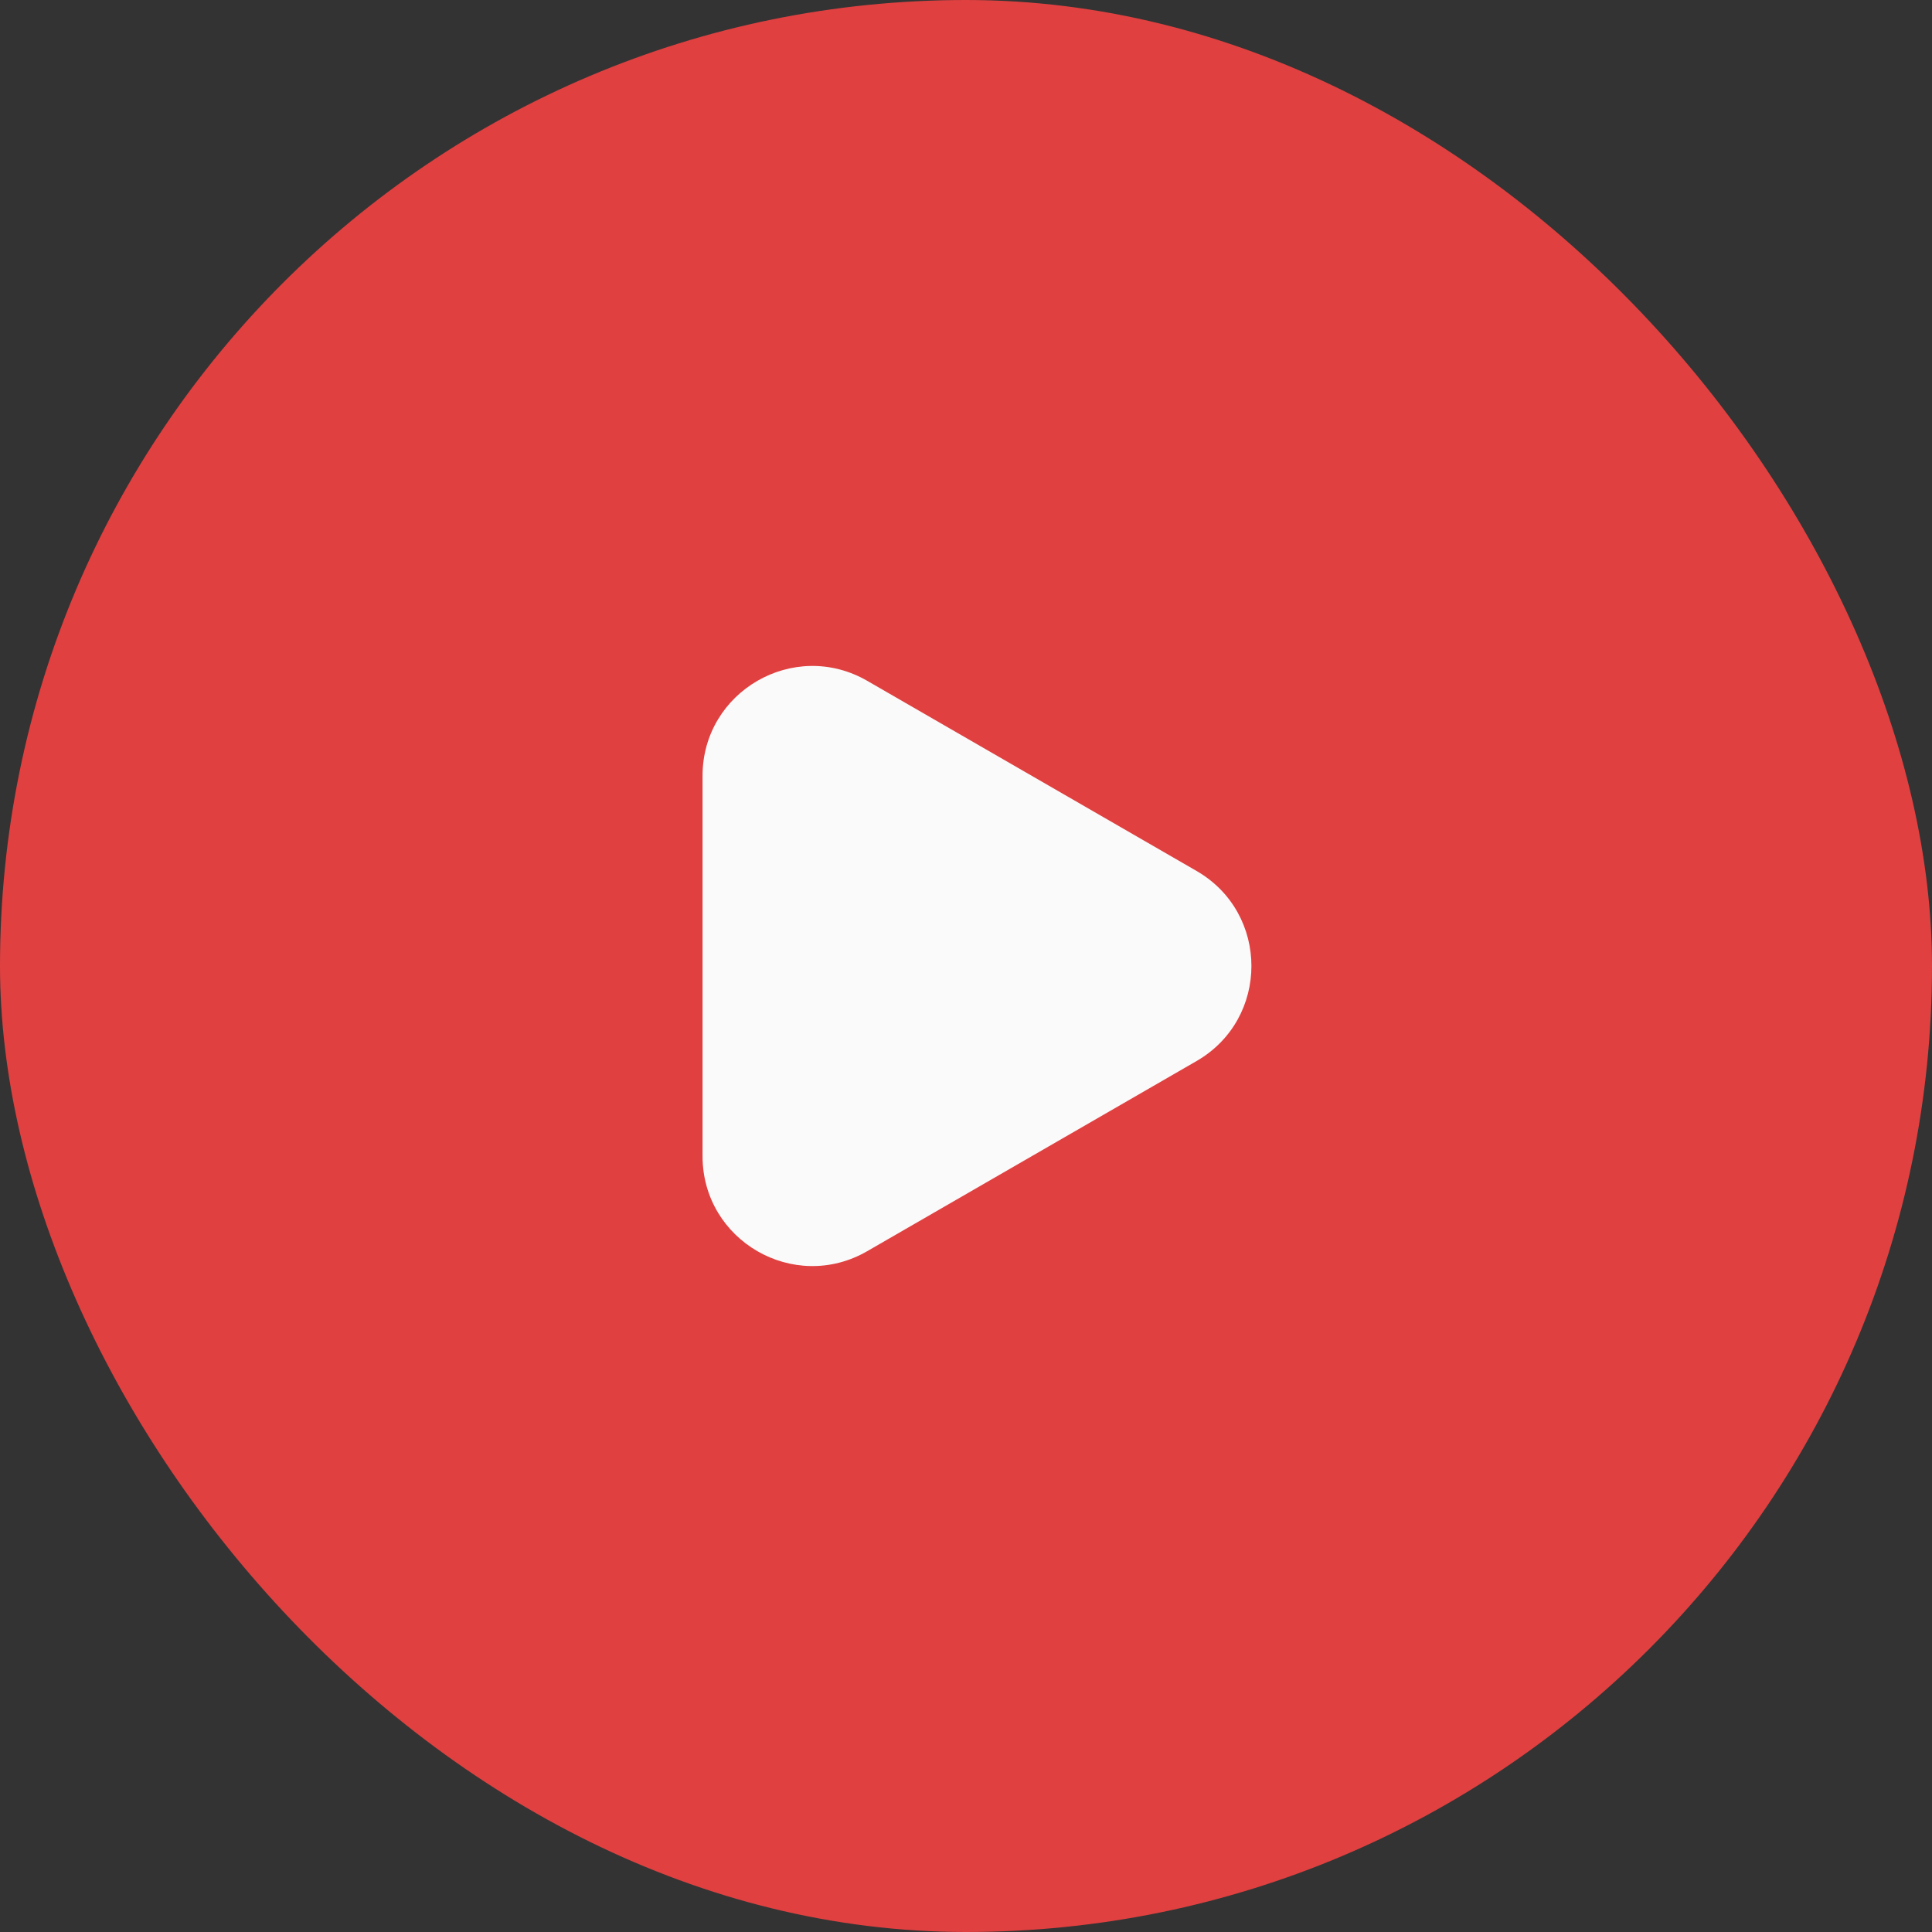
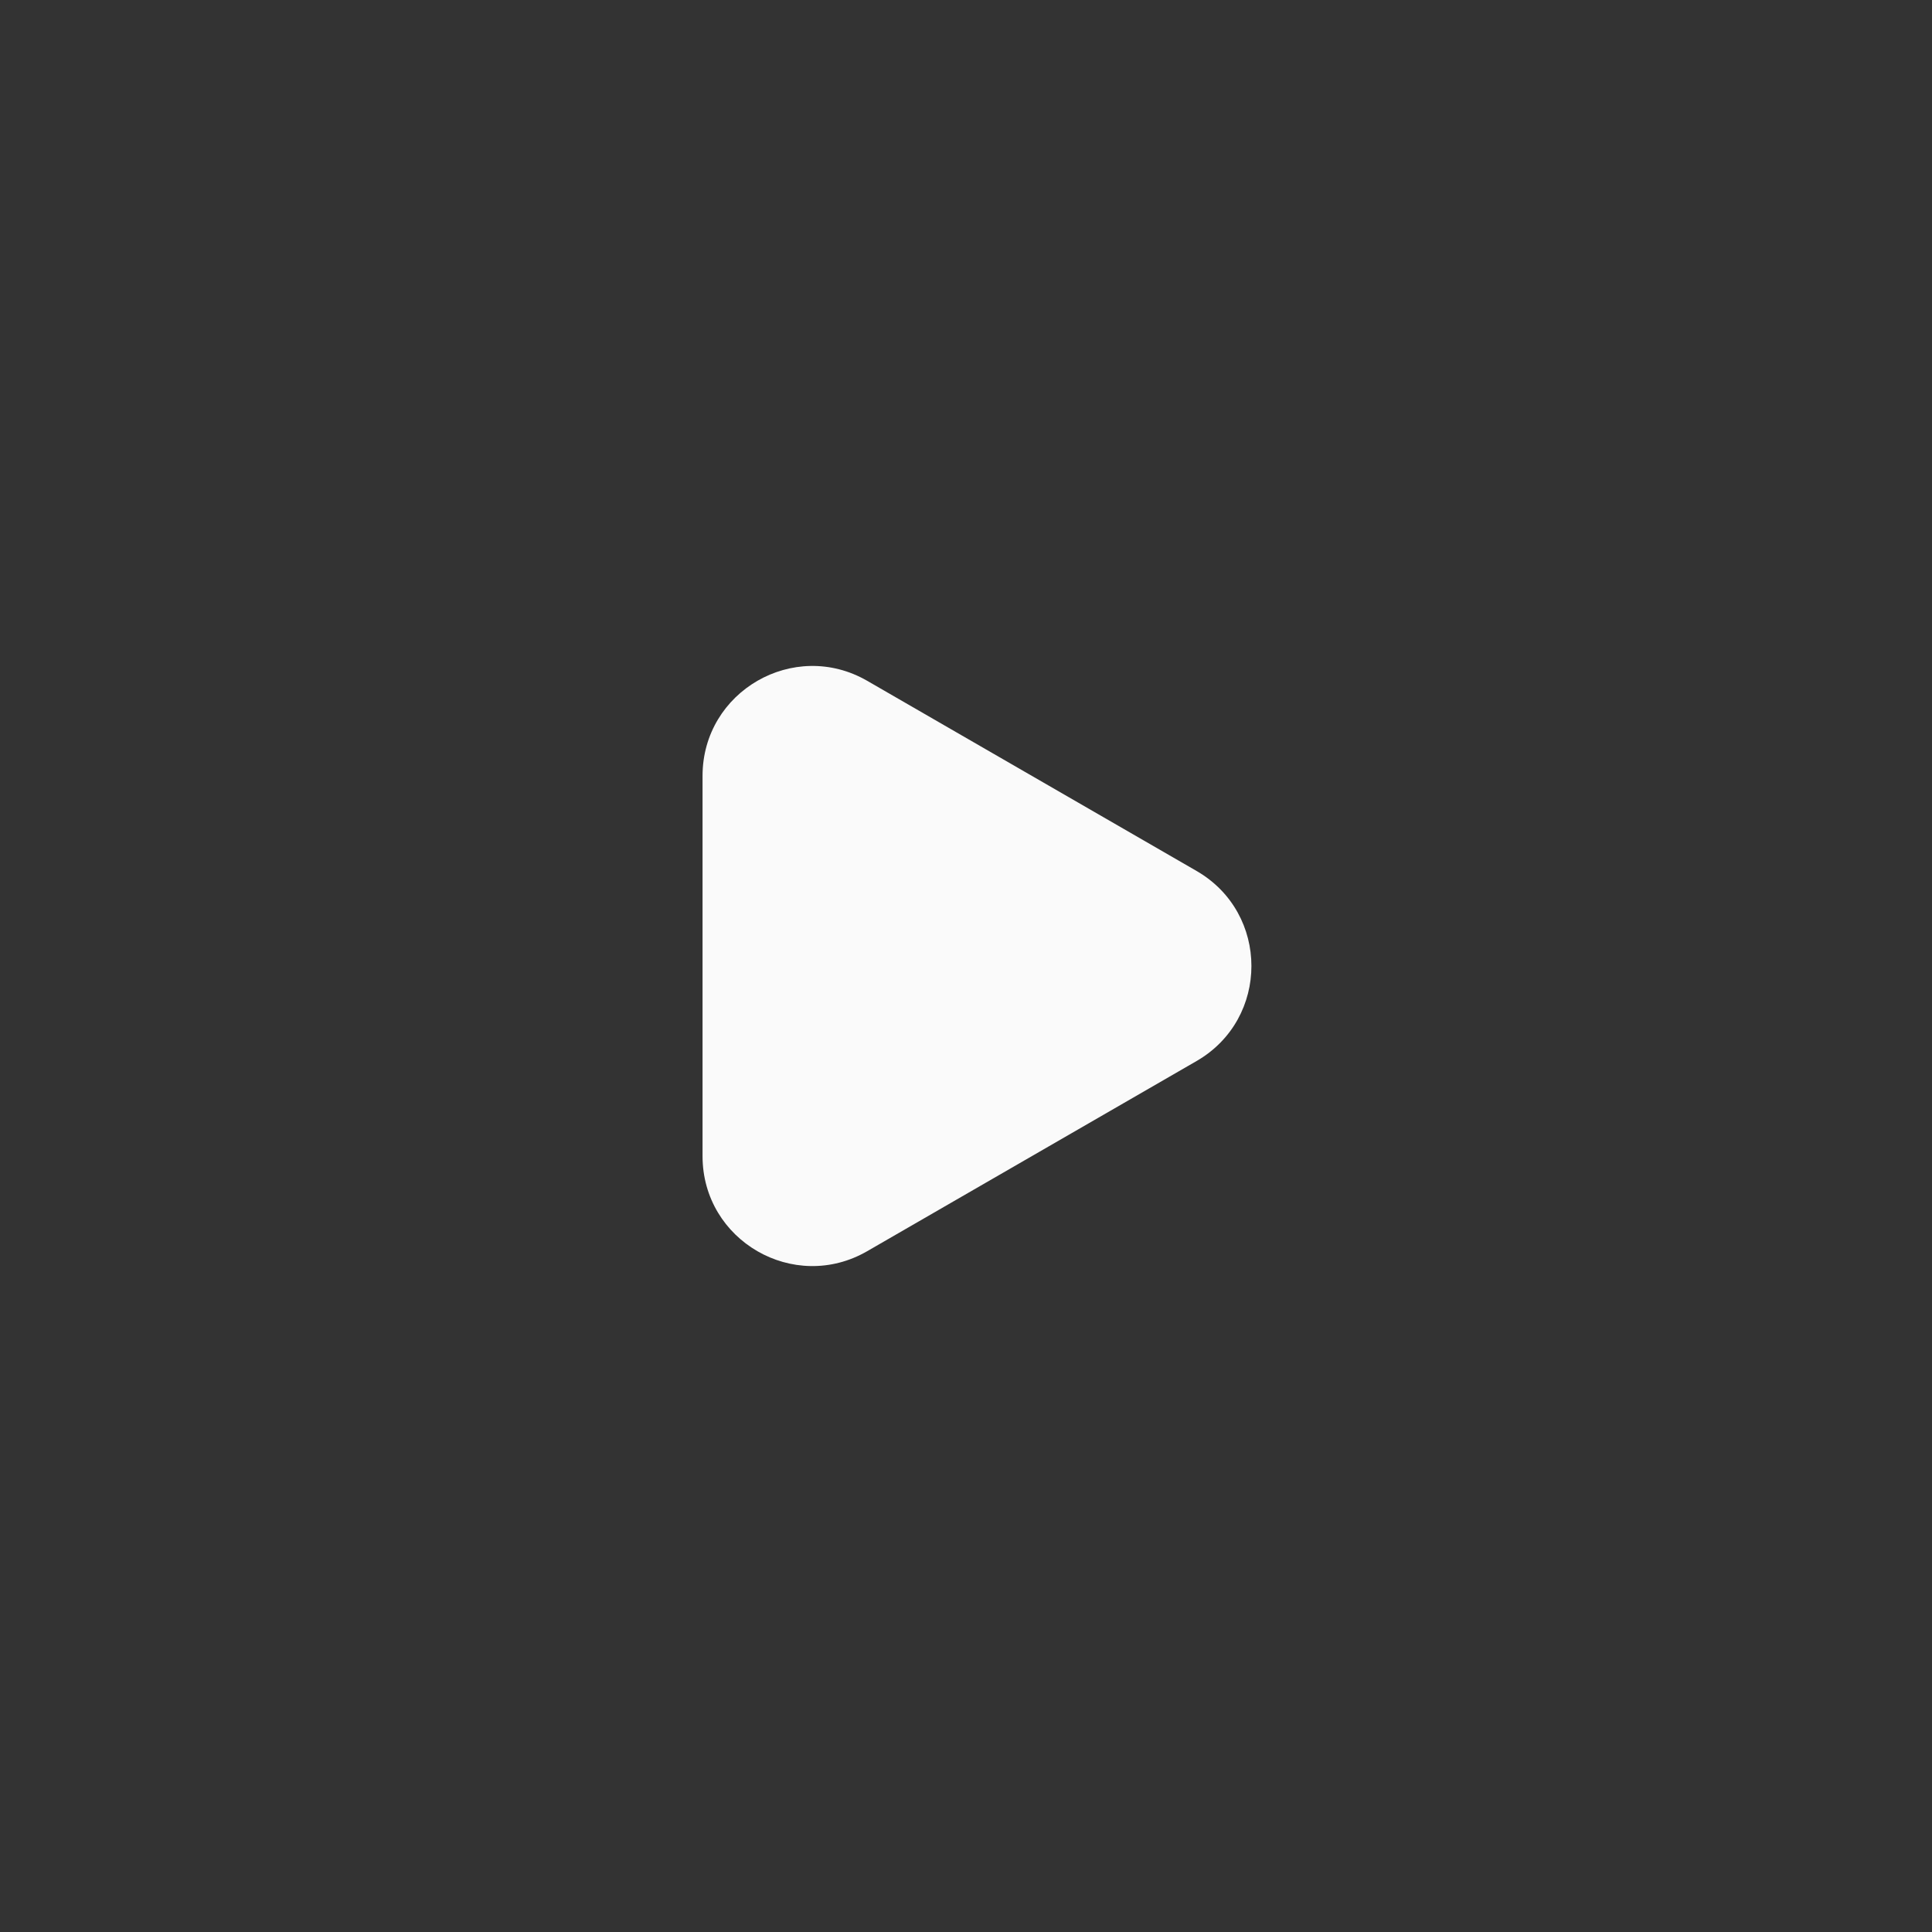
<svg xmlns="http://www.w3.org/2000/svg" fill="none" viewBox="0 0 44 44" height="44" width="44">
  <rect x="0" y="0" width="44" height="44" fill="#333333" stroke="none" />
-   <rect fill="#E04040" rx="22" height="44" width="44" />
  <path fill="#FAFAFA" d="M27.25 19.835C28.917 20.797 28.917 23.203 27.25 24.165L19.75 28.495C18.083 29.458 16 28.255 16 26.33L16 17.67C16 15.746 18.083 14.543 19.75 15.505L27.25 19.835Z" />
</svg>